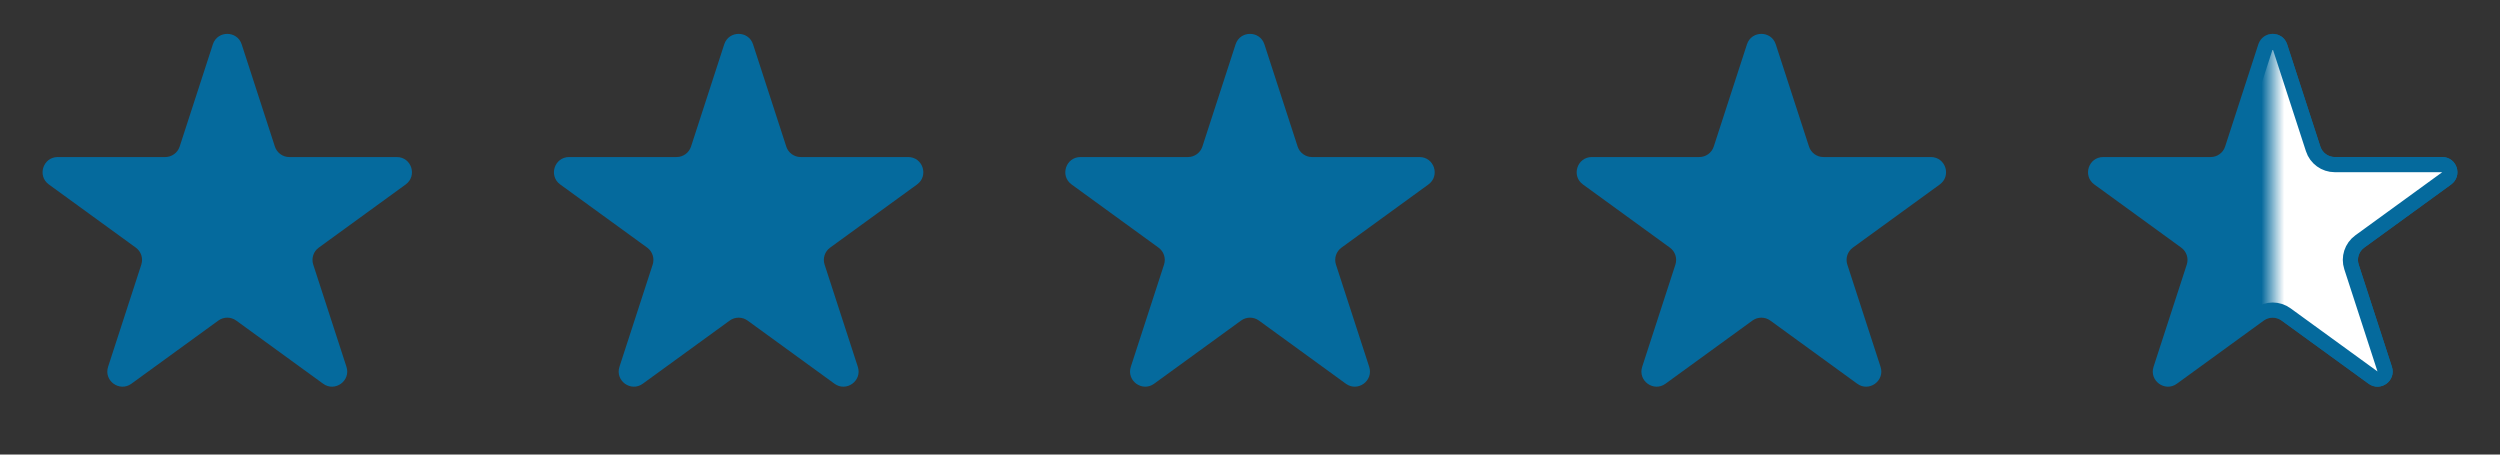
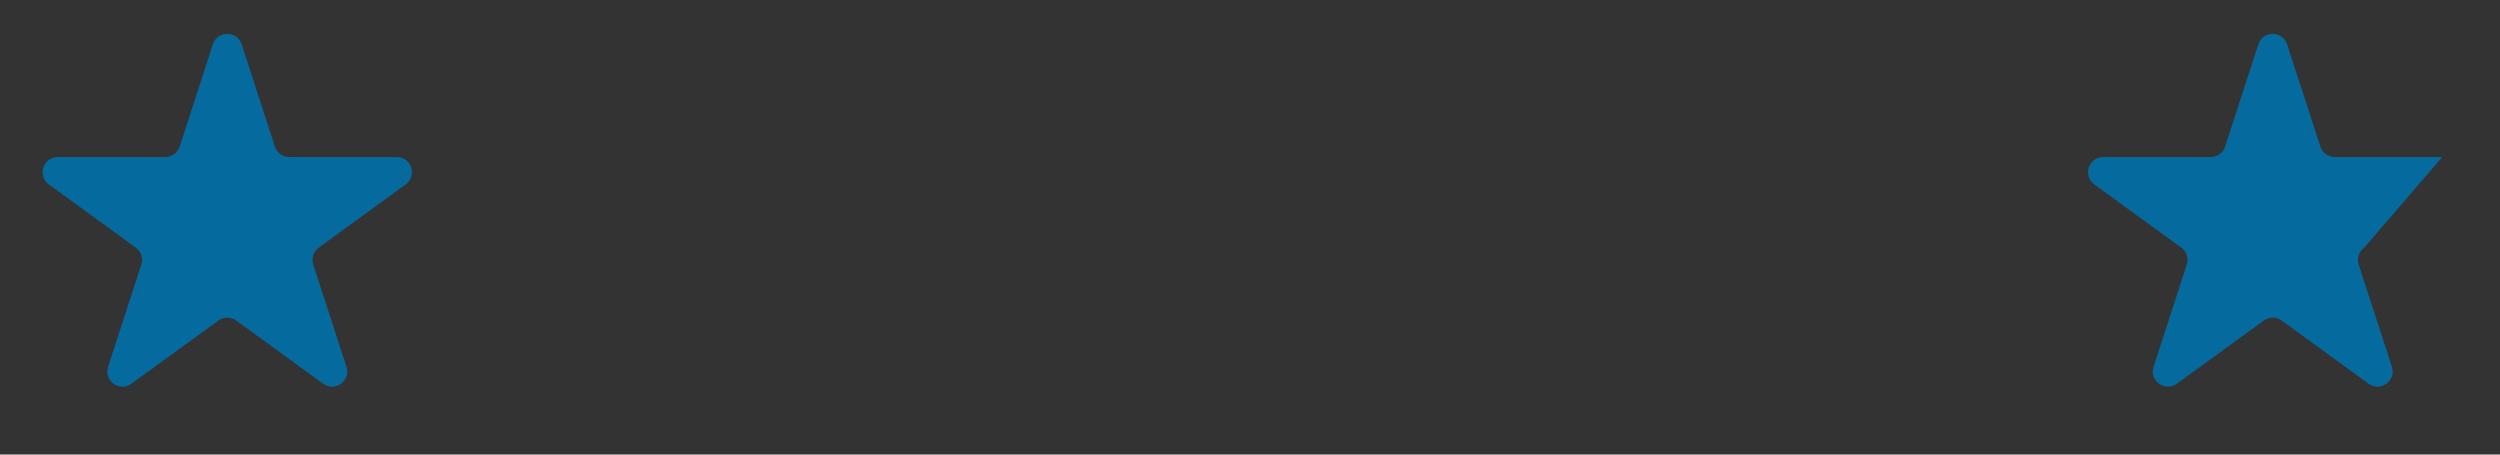
<svg xmlns="http://www.w3.org/2000/svg" width="110" height="20" viewBox="0 0 110 20" fill="none">
  <rect x="0" y="0" width="110" height="20" fill="#333333" stroke="none" />
  <path d="M9.366 1.951C9.566 1.337 10.434 1.337 10.634 1.951L12.095 6.449C12.185 6.724 12.441 6.91 12.729 6.91H17.459C18.105 6.91 18.373 7.736 17.851 8.116L14.025 10.896C13.791 11.065 13.693 11.366 13.782 11.641L15.244 16.139C15.443 16.753 14.74 17.264 14.218 16.884L10.392 14.104C10.158 13.935 9.842 13.935 9.608 14.104L5.782 16.884C5.26 17.264 4.557 16.753 4.756 16.139L6.218 11.641C6.307 11.366 6.209 11.065 5.975 10.896L2.149 8.116C1.627 7.736 1.895 6.91 2.541 6.91H7.271C7.559 6.91 7.815 6.724 7.905 6.449L9.366 1.951Z" fill="#056A9D" />
-   <path d="M31.866 1.951C32.066 1.337 32.935 1.337 33.134 1.951L34.596 6.449C34.685 6.724 34.941 6.91 35.23 6.91H39.959C40.605 6.91 40.873 7.736 40.351 8.116L36.525 10.896C36.291 11.065 36.193 11.366 36.282 11.641L37.744 16.139C37.944 16.753 37.24 17.264 36.718 16.884L32.892 14.104C32.658 13.935 32.342 13.935 32.108 14.104L28.282 16.884C27.76 17.264 27.057 16.753 27.256 16.139L28.718 11.641C28.807 11.366 28.709 11.065 28.476 10.896L24.649 8.116C24.127 7.736 24.395 6.91 25.041 6.91H29.771C30.059 6.91 30.315 6.724 30.405 6.449L31.866 1.951Z" fill="#056A9D" />
-   <path d="M54.366 1.951C54.566 1.337 55.434 1.337 55.634 1.951L57.096 6.449C57.185 6.724 57.441 6.91 57.73 6.91H62.459C63.105 6.91 63.373 7.736 62.851 8.116L59.025 10.896C58.791 11.065 58.693 11.366 58.782 11.641L60.244 16.139C60.443 16.753 59.74 17.264 59.218 16.884L55.392 14.104C55.158 13.935 54.842 13.935 54.608 14.104L50.782 16.884C50.26 17.264 49.557 16.753 49.756 16.139L51.218 11.641C51.307 11.366 51.209 11.065 50.975 10.896L47.149 8.116C46.627 7.736 46.895 6.91 47.541 6.91H52.27C52.559 6.91 52.815 6.724 52.905 6.449L54.366 1.951Z" fill="#056A9D" />
-   <path d="M76.866 1.951C77.066 1.337 77.934 1.337 78.134 1.951L79.596 6.449C79.685 6.724 79.941 6.91 80.23 6.91H84.959C85.605 6.91 85.873 7.736 85.351 8.116L81.525 10.896C81.291 11.065 81.193 11.366 81.282 11.641L82.744 16.139C82.943 16.753 82.24 17.264 81.718 16.884L77.892 14.104C77.658 13.935 77.342 13.935 77.108 14.104L73.282 16.884C72.76 17.264 72.057 16.753 72.256 16.139L73.718 11.641C73.807 11.366 73.709 11.065 73.475 10.896L69.649 8.116C69.127 7.736 69.395 6.91 70.041 6.91H74.77C75.059 6.91 75.315 6.724 75.405 6.449L76.866 1.951Z" fill="#056A9D" />
-   <path d="M99.366 1.951C99.566 1.337 100.434 1.337 100.634 1.951L102.095 6.449C102.185 6.724 102.441 6.91 102.73 6.91H107.459C108.105 6.91 108.373 7.736 107.851 8.116L104.025 10.896C103.791 11.065 103.693 11.366 103.782 11.641L105.244 16.139C105.443 16.753 104.74 17.264 104.218 16.884L100.392 14.104C100.158 13.935 99.842 13.935 99.608 14.104L95.782 16.884C95.26 17.264 94.557 16.753 94.756 16.139L96.218 11.641C96.307 11.366 96.209 11.065 95.975 10.896L92.149 8.116C91.627 7.736 91.895 6.91 92.541 6.91H97.27C97.559 6.91 97.815 6.724 97.905 6.449L99.366 1.951Z" fill="#056A9D" />
+   <path d="M99.366 1.951C99.566 1.337 100.434 1.337 100.634 1.951L102.095 6.449C102.185 6.724 102.441 6.91 102.73 6.91H107.459L104.025 10.896C103.791 11.065 103.693 11.366 103.782 11.641L105.244 16.139C105.443 16.753 104.74 17.264 104.218 16.884L100.392 14.104C100.158 13.935 99.842 13.935 99.608 14.104L95.782 16.884C95.26 17.264 94.557 16.753 94.756 16.139L96.218 11.641C96.307 11.366 96.209 11.065 95.975 10.896L92.149 8.116C91.627 7.736 91.895 6.91 92.541 6.91H97.27C97.559 6.91 97.815 6.724 97.905 6.449L99.366 1.951Z" fill="#056A9D" />
  <mask id="mask0_684_1841" style="mask-type:alpha" maskUnits="userSpaceOnUse" x="100" y="0" width="11" height="20">
    <rect width="10" height="20" transform="matrix(-1 0 0 1 110 0)" fill="#D9D9D9" />
  </mask>
  <g mask="url(#mask0_684_1841)">
-     <path d="M100.317 2.054C100.217 1.747 99.783 1.747 99.683 2.054L98.222 6.552C98.088 6.964 97.704 7.243 97.271 7.243H92.541C92.219 7.243 92.084 7.656 92.345 7.846L96.171 10.626C96.522 10.881 96.669 11.332 96.535 11.744L95.073 16.242C94.974 16.549 95.325 16.804 95.586 16.614L99.412 13.835C99.763 13.58 100.237 13.58 100.588 13.835L104.414 16.614C104.675 16.804 105.027 16.549 104.927 16.242L103.466 11.744C103.332 11.332 103.478 10.881 103.829 10.626L107.655 7.846C107.916 7.656 107.782 7.243 107.459 7.243H102.73C102.296 7.243 101.912 6.964 101.779 6.552L100.317 2.054Z" fill="white" stroke="#056A9D" stroke-width="0.667" />
-   </g>
+     </g>
</svg>